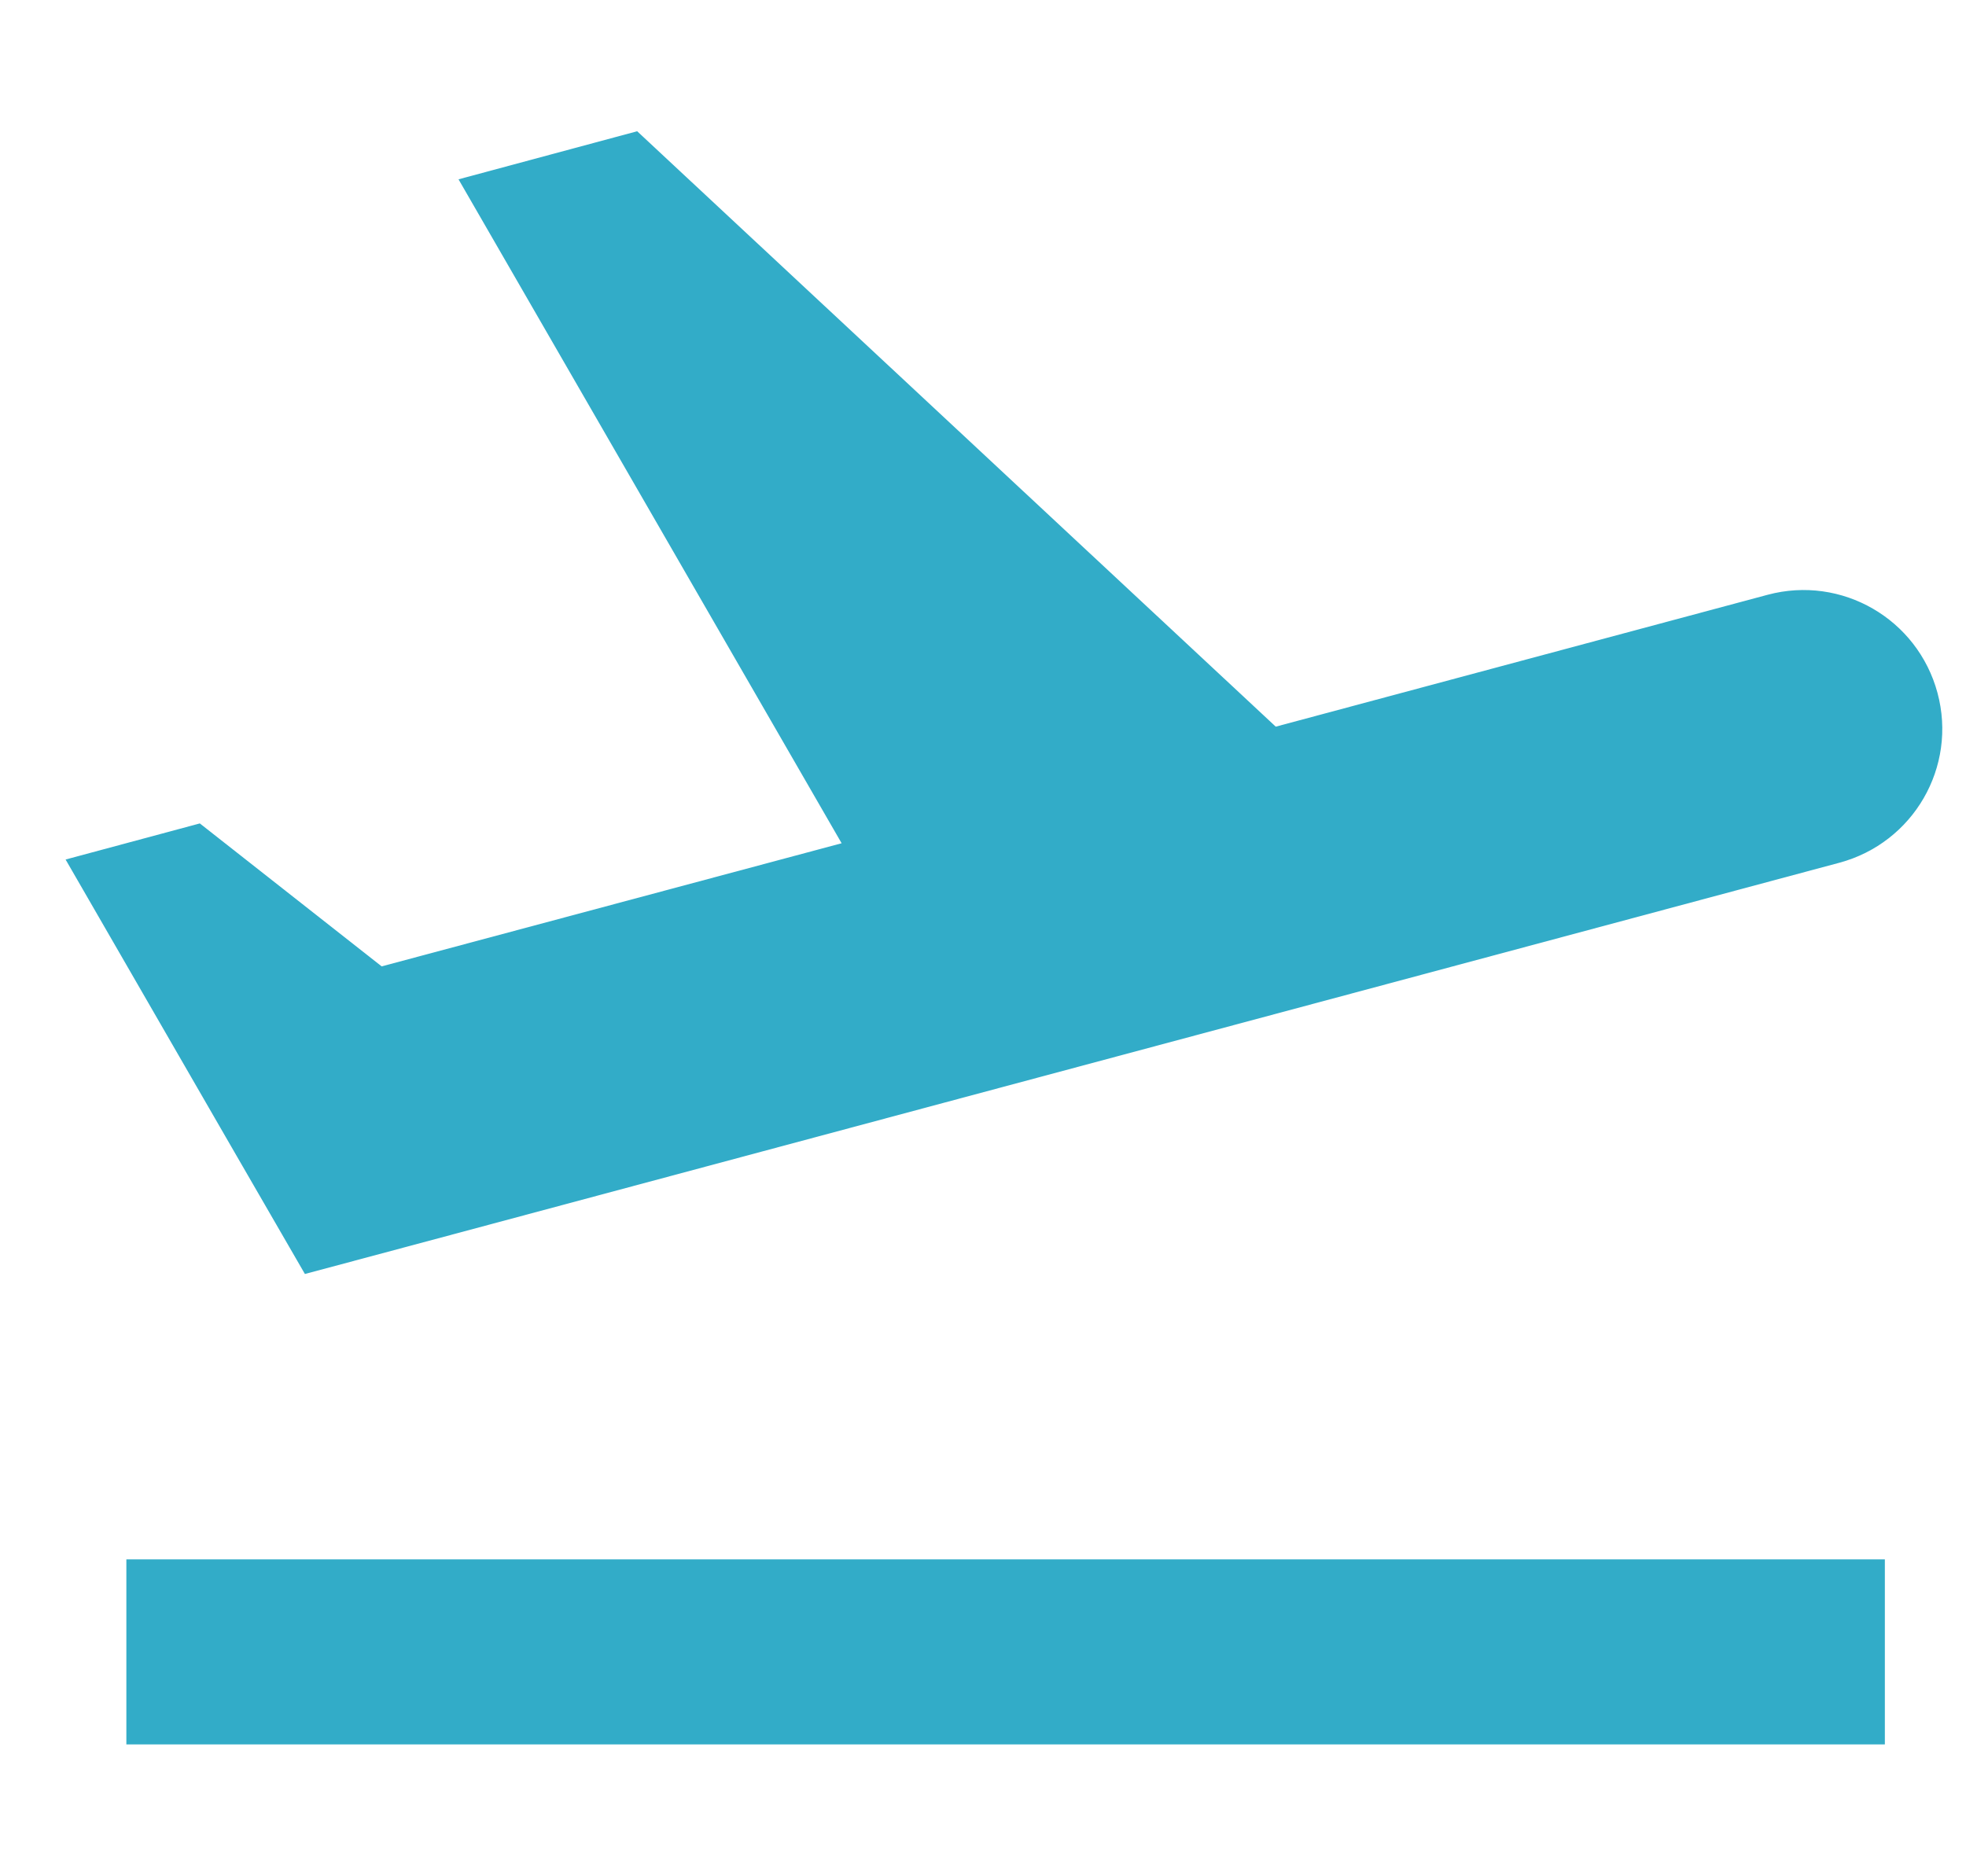
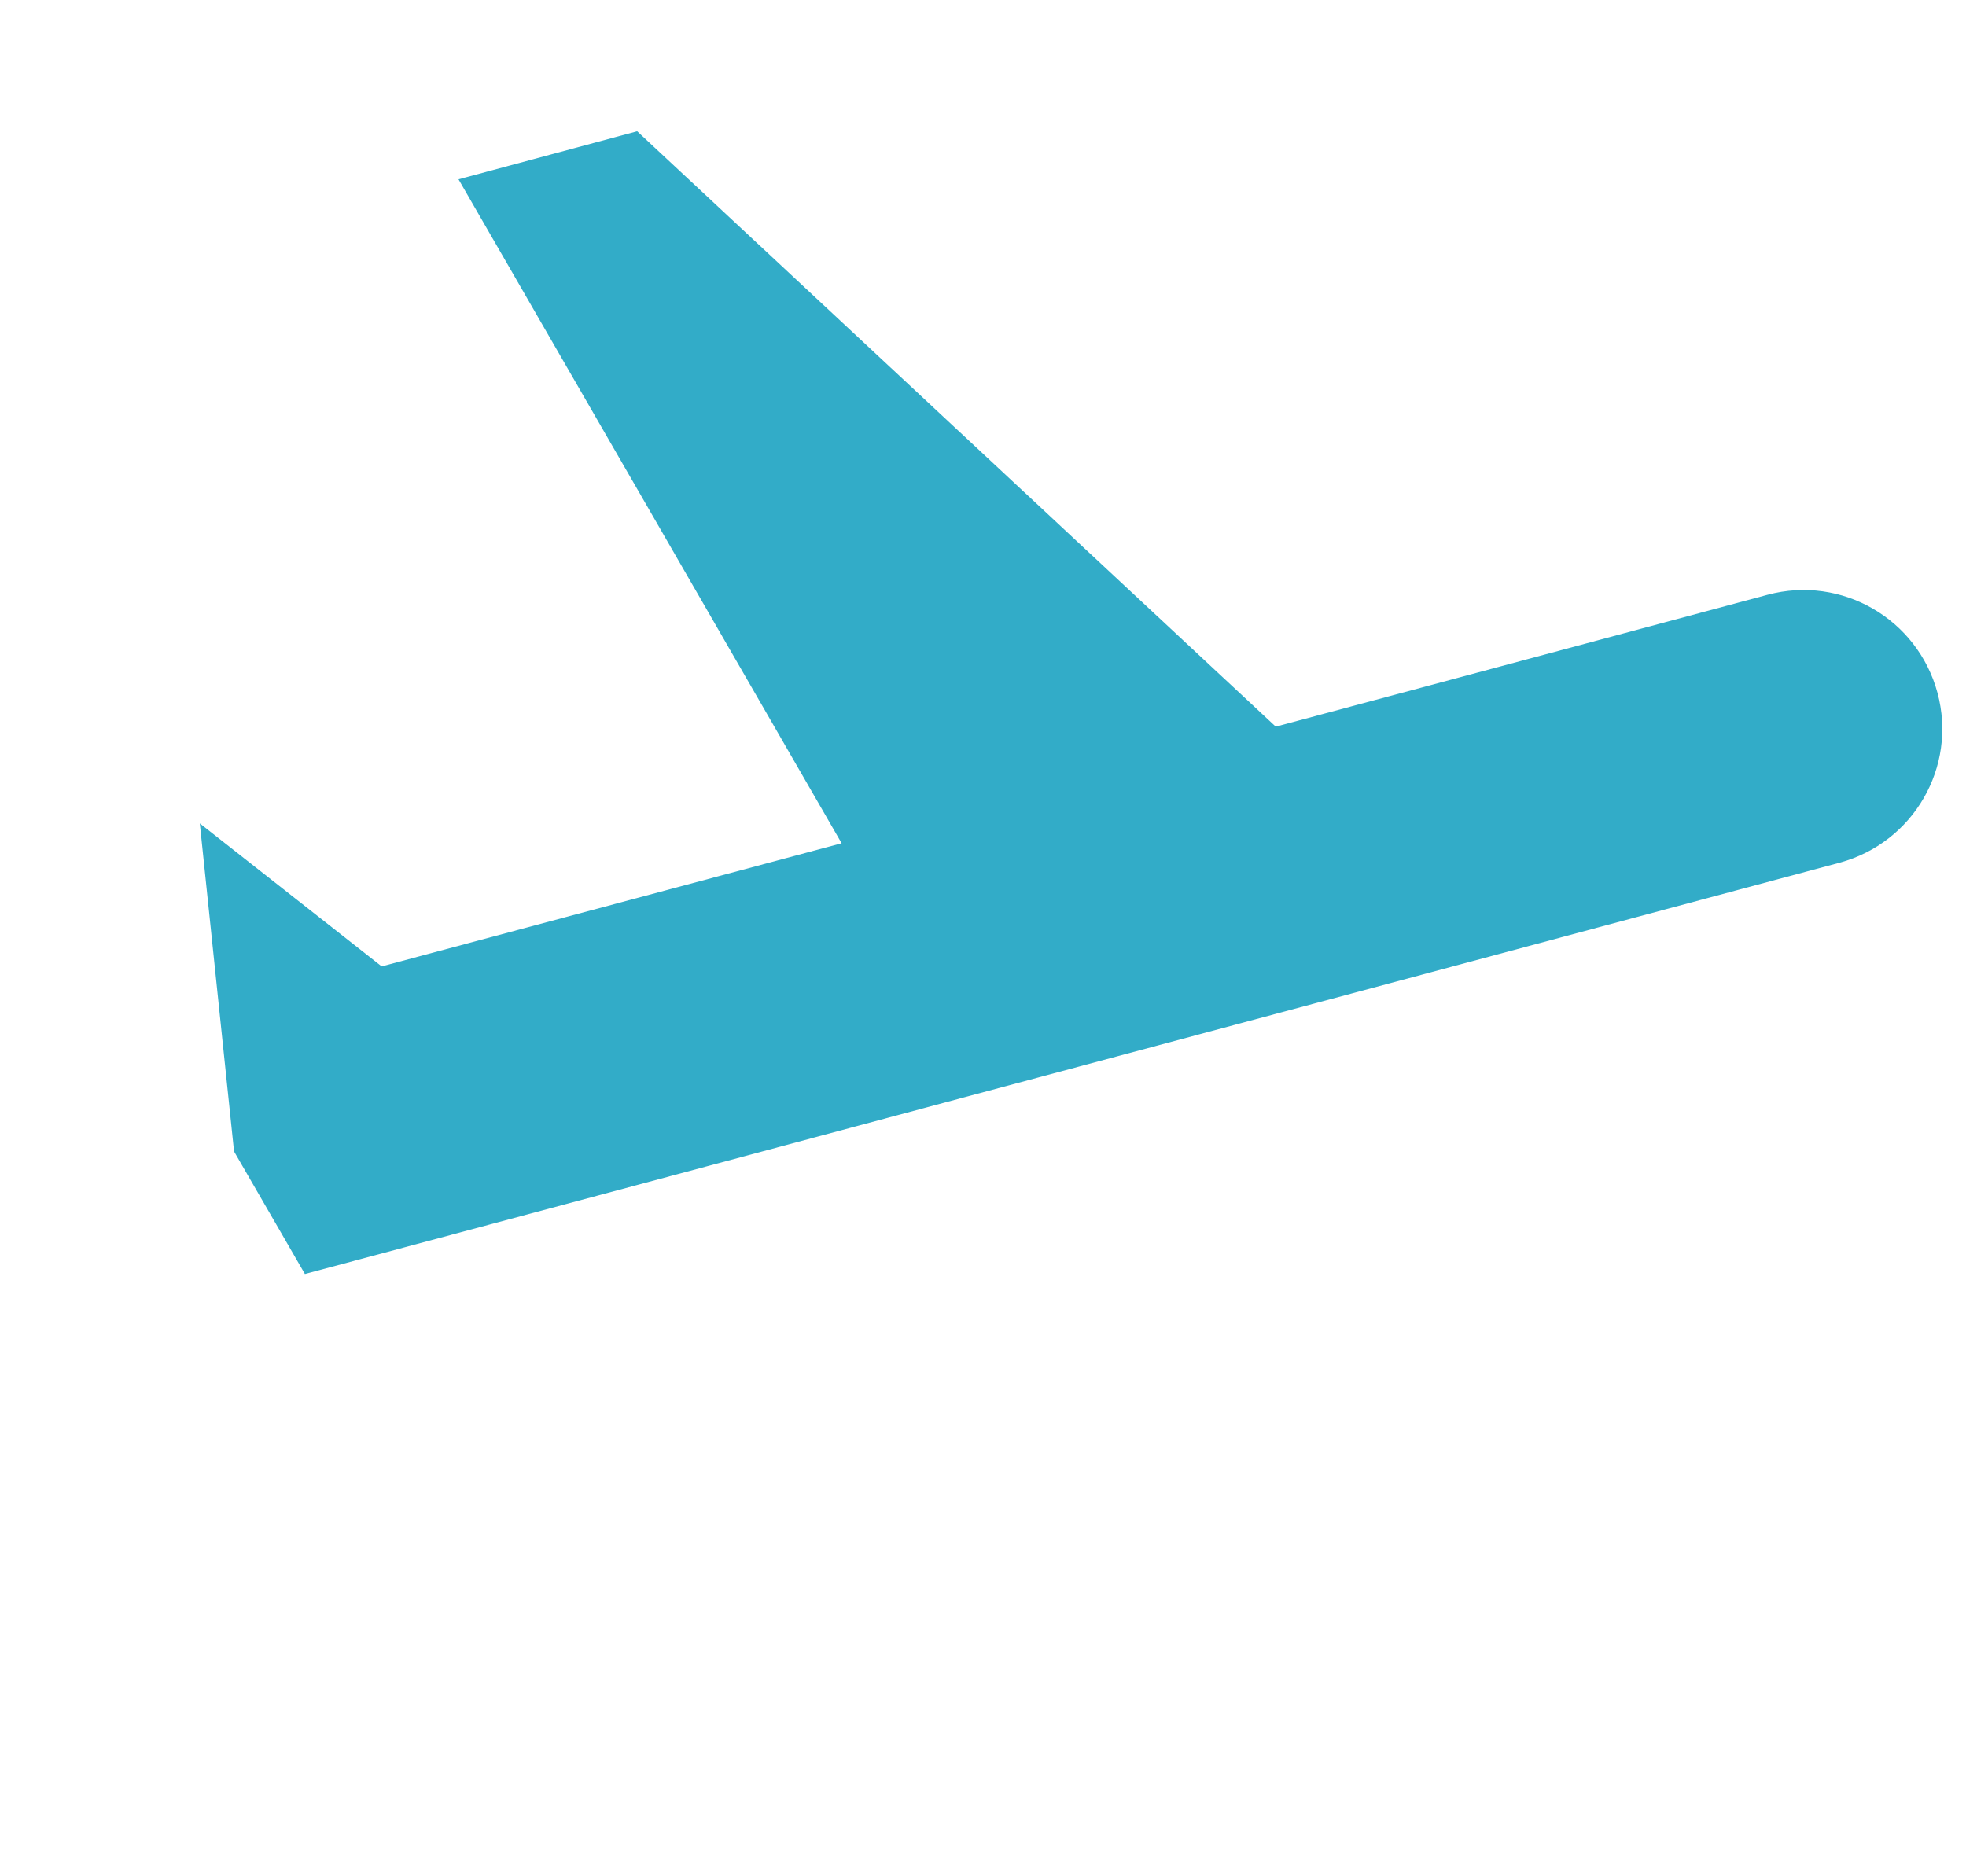
<svg xmlns="http://www.w3.org/2000/svg" width="22" height="21" viewBox="0 0 22 21" fill="none">
  <g clip-path="url(#clip0_5182_1604)">
-     <path d="M21.092 17.453H1.414V19.524H21.092V17.453Z" fill="#32ACC8" />
-     <path d="M21.681 7.755C21.458 6.927 20.609 6.435 19.78 6.657L14.276 8.133L7.13 1.469L5.131 2.007L9.418 9.438L4.271 10.816L2.236 9.216L0.734 9.62L2.619 12.887L3.412 14.259L5.074 13.814L10.579 12.338L15.079 11.132L20.583 9.656C21.412 9.433 21.904 8.584 21.681 7.755Z" fill="#32ACC8" />
+     <path d="M21.681 7.755C21.458 6.927 20.609 6.435 19.78 6.657L14.276 8.133L7.13 1.469L5.131 2.007L9.418 9.438L4.271 10.816L2.236 9.216L2.619 12.887L3.412 14.259L5.074 13.814L10.579 12.338L15.079 11.132L20.583 9.656C21.412 9.433 21.904 8.584 21.681 7.755Z" fill="#32ACC8" />
  </g>
  <defs>
    <clipPath id="clip0_5182_1604">
      <rect width="21" height="21" fill="white" transform="translate(0.734)" />
    </clipPath>
  </defs>
</svg>